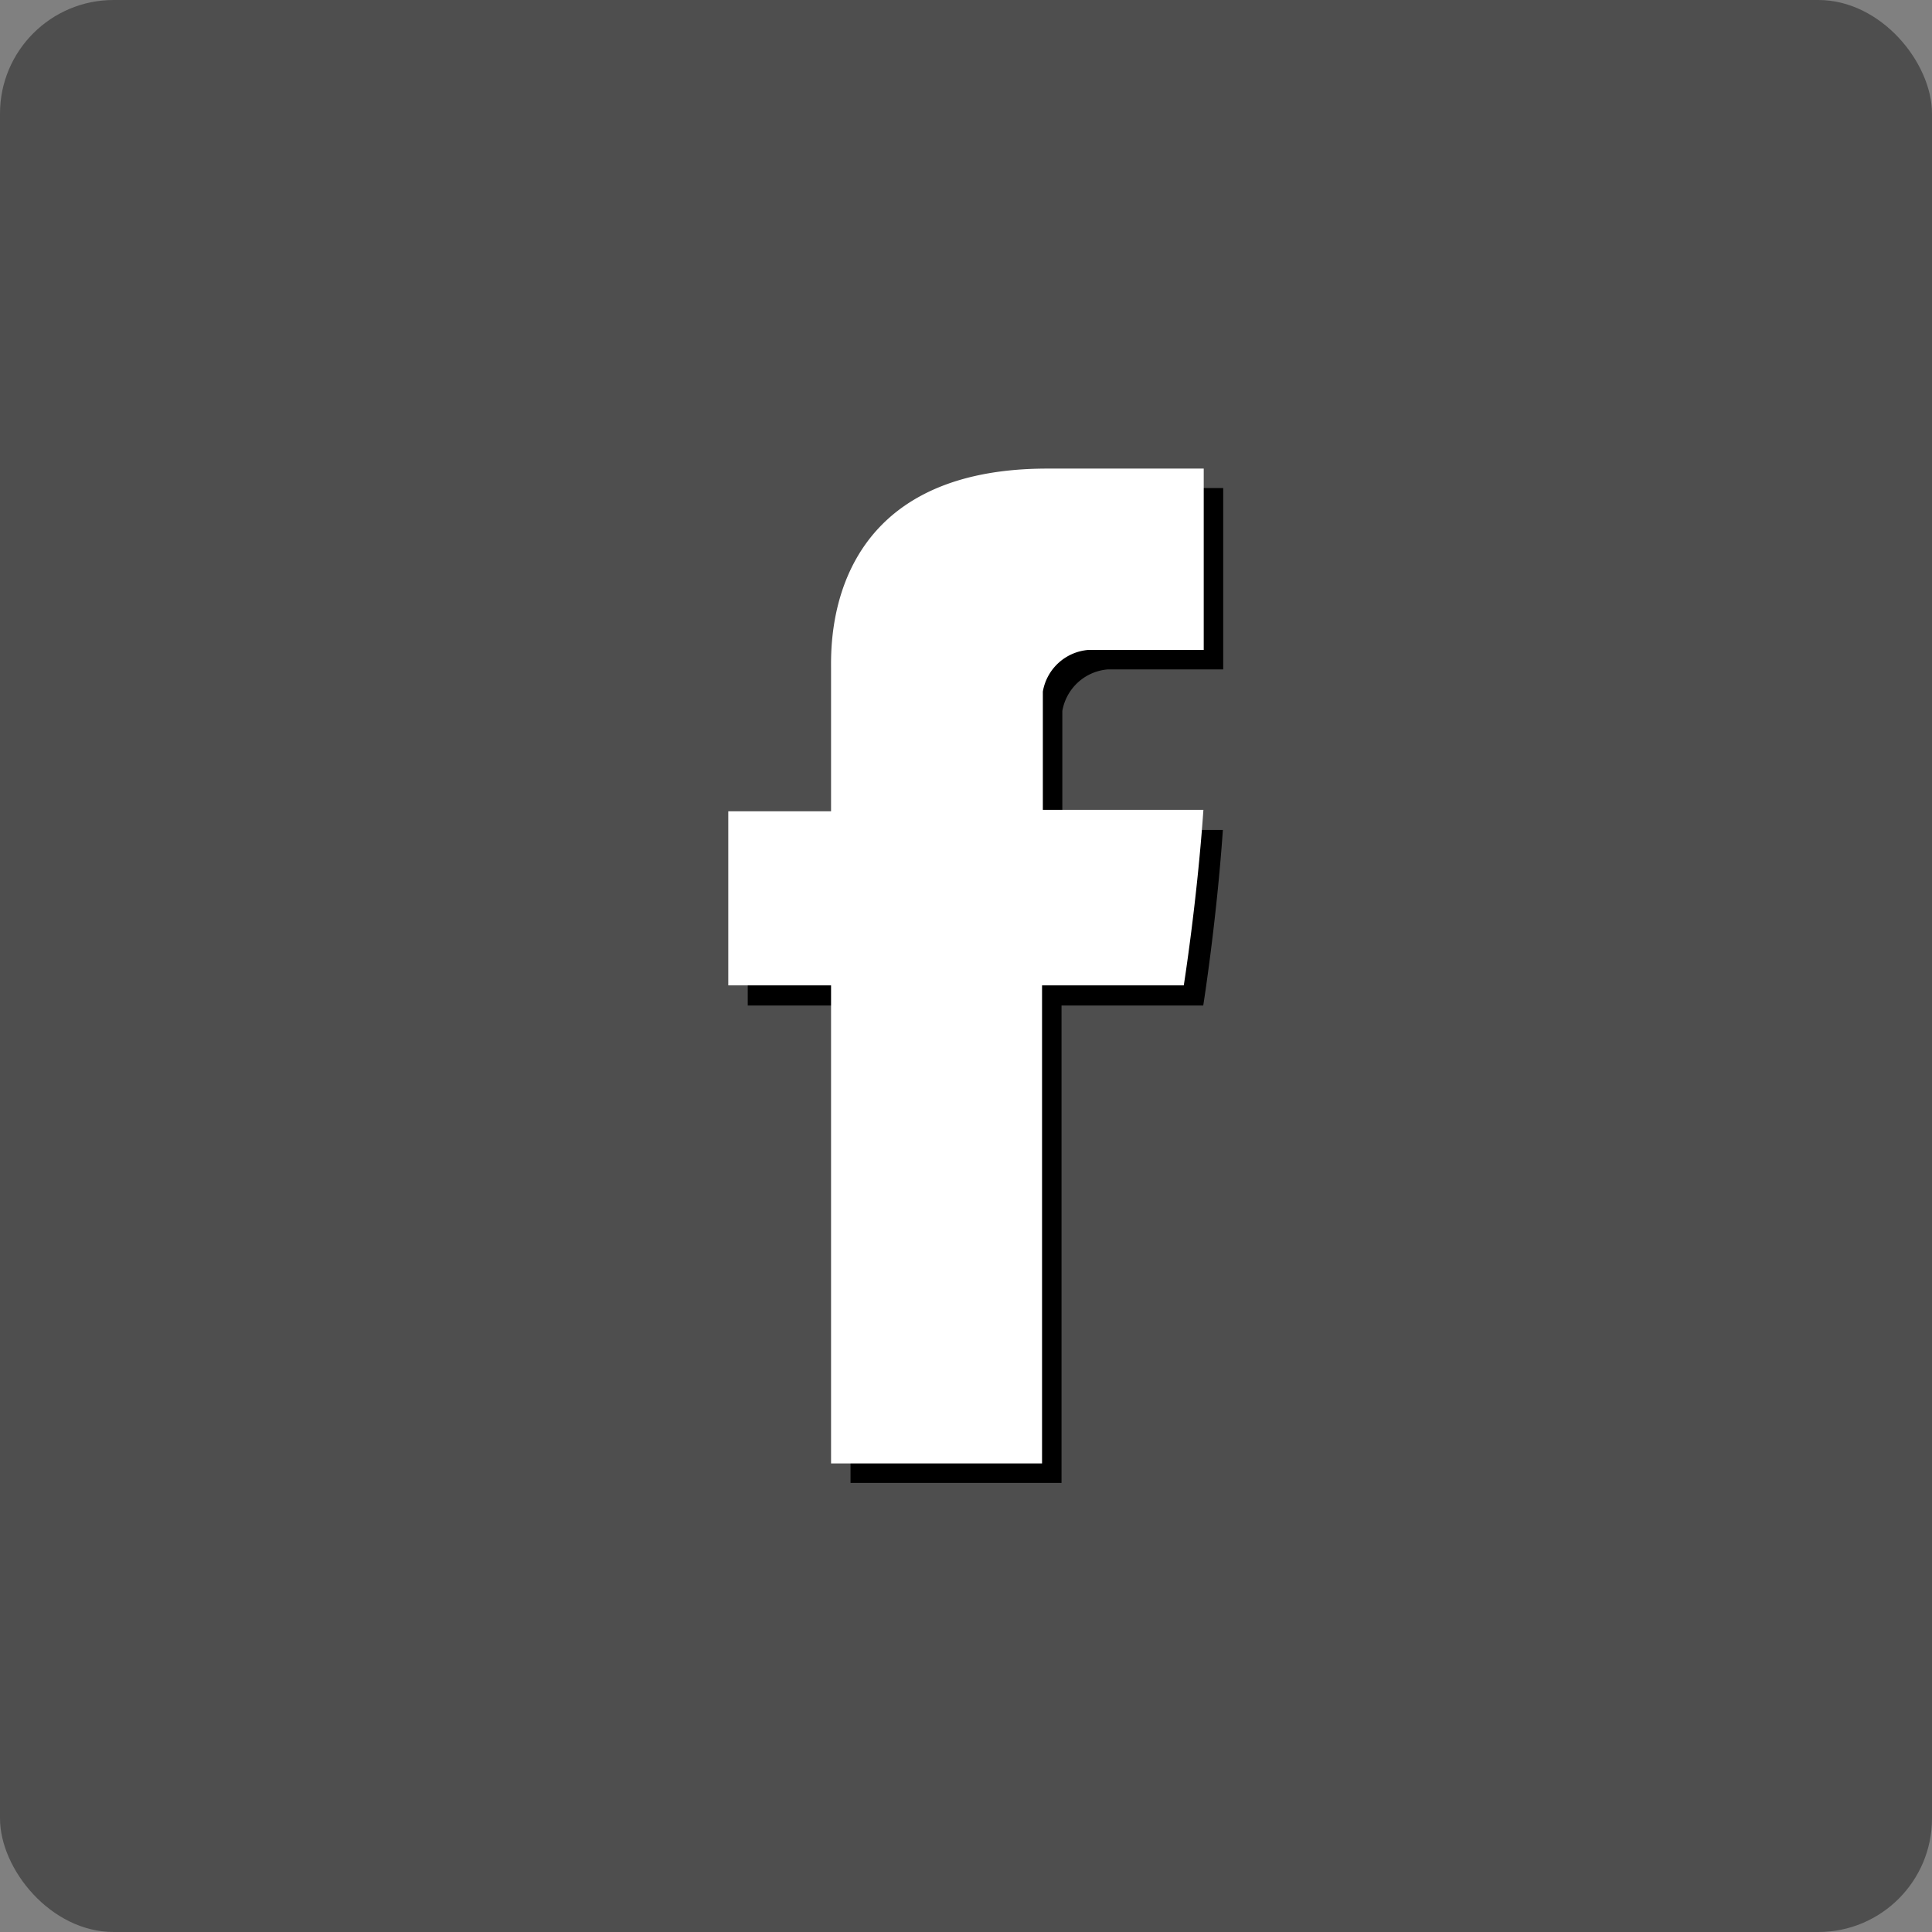
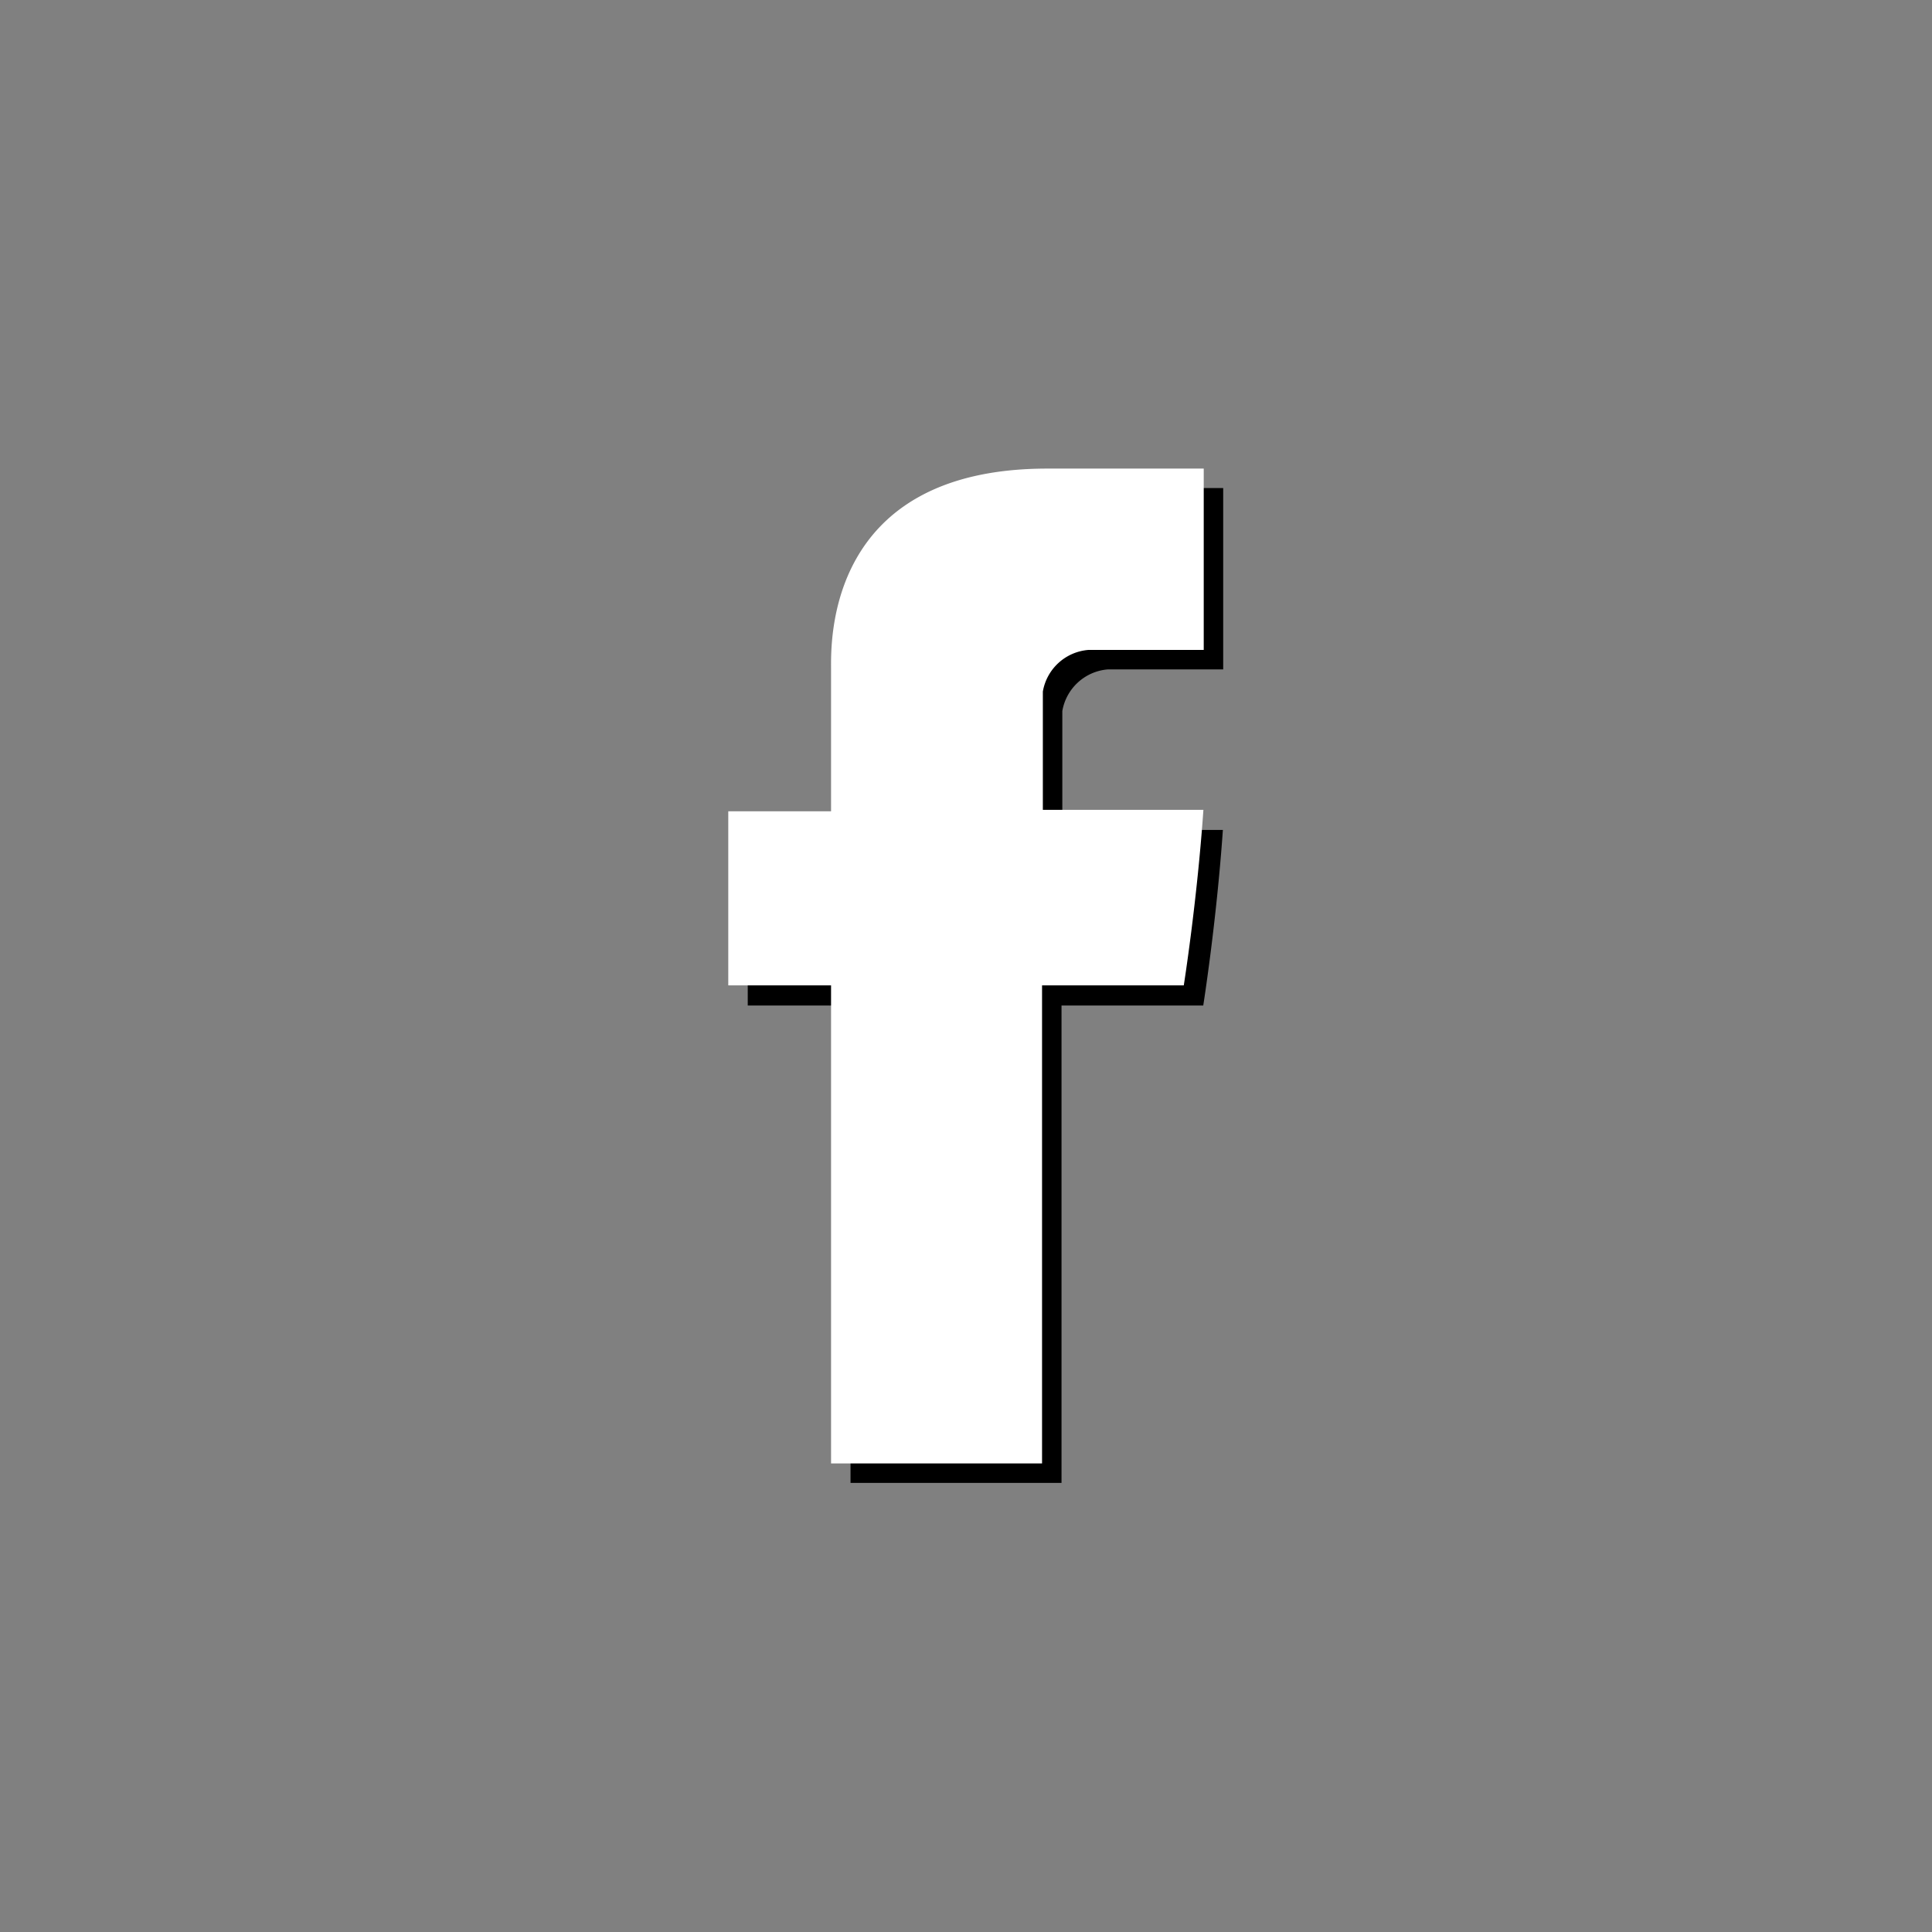
<svg xmlns="http://www.w3.org/2000/svg" viewBox="0 0 121.05 121.05">
  <rect x="0" y="0" width="121.05" height="121.05" fill="#808080" stroke="none" />
  <defs>
    <style>.cls-1{fill:#4e4e4e;}.cls-2{fill:#fff;}</style>
  </defs>
  <g id="Layer_2" data-name="Layer 2">
    <g id="Layer_1-2" data-name="Layer 1">
-       <rect class="cls-1" width="121.05" height="121.05" rx="7.12" />
      <path id="Facebook" d="M53.29,43.13v8.92H46.85V63h6.44V92.91H66.51V63h8.88s.83-5.23,1.23-11H66.56V44.55a3.15,3.15,0,0,1,2.87-2.61h7.21V30.58h-9.8C53,30.58,53.29,41.5,53.29,43.13Z" />
      <path id="Facebook-2" data-name="Facebook" class="cls-2" d="M52.07,41.91v8.92H45.63V61.74h6.44V91.69H65.29V61.74h8.88s.83-5.23,1.23-11H65.34V43.33a3.15,3.15,0,0,1,2.87-2.61h7.21V29.36h-9.8C51.74,29.36,52.07,40.28,52.07,41.91Z" />
    </g>
  </g>
</svg>